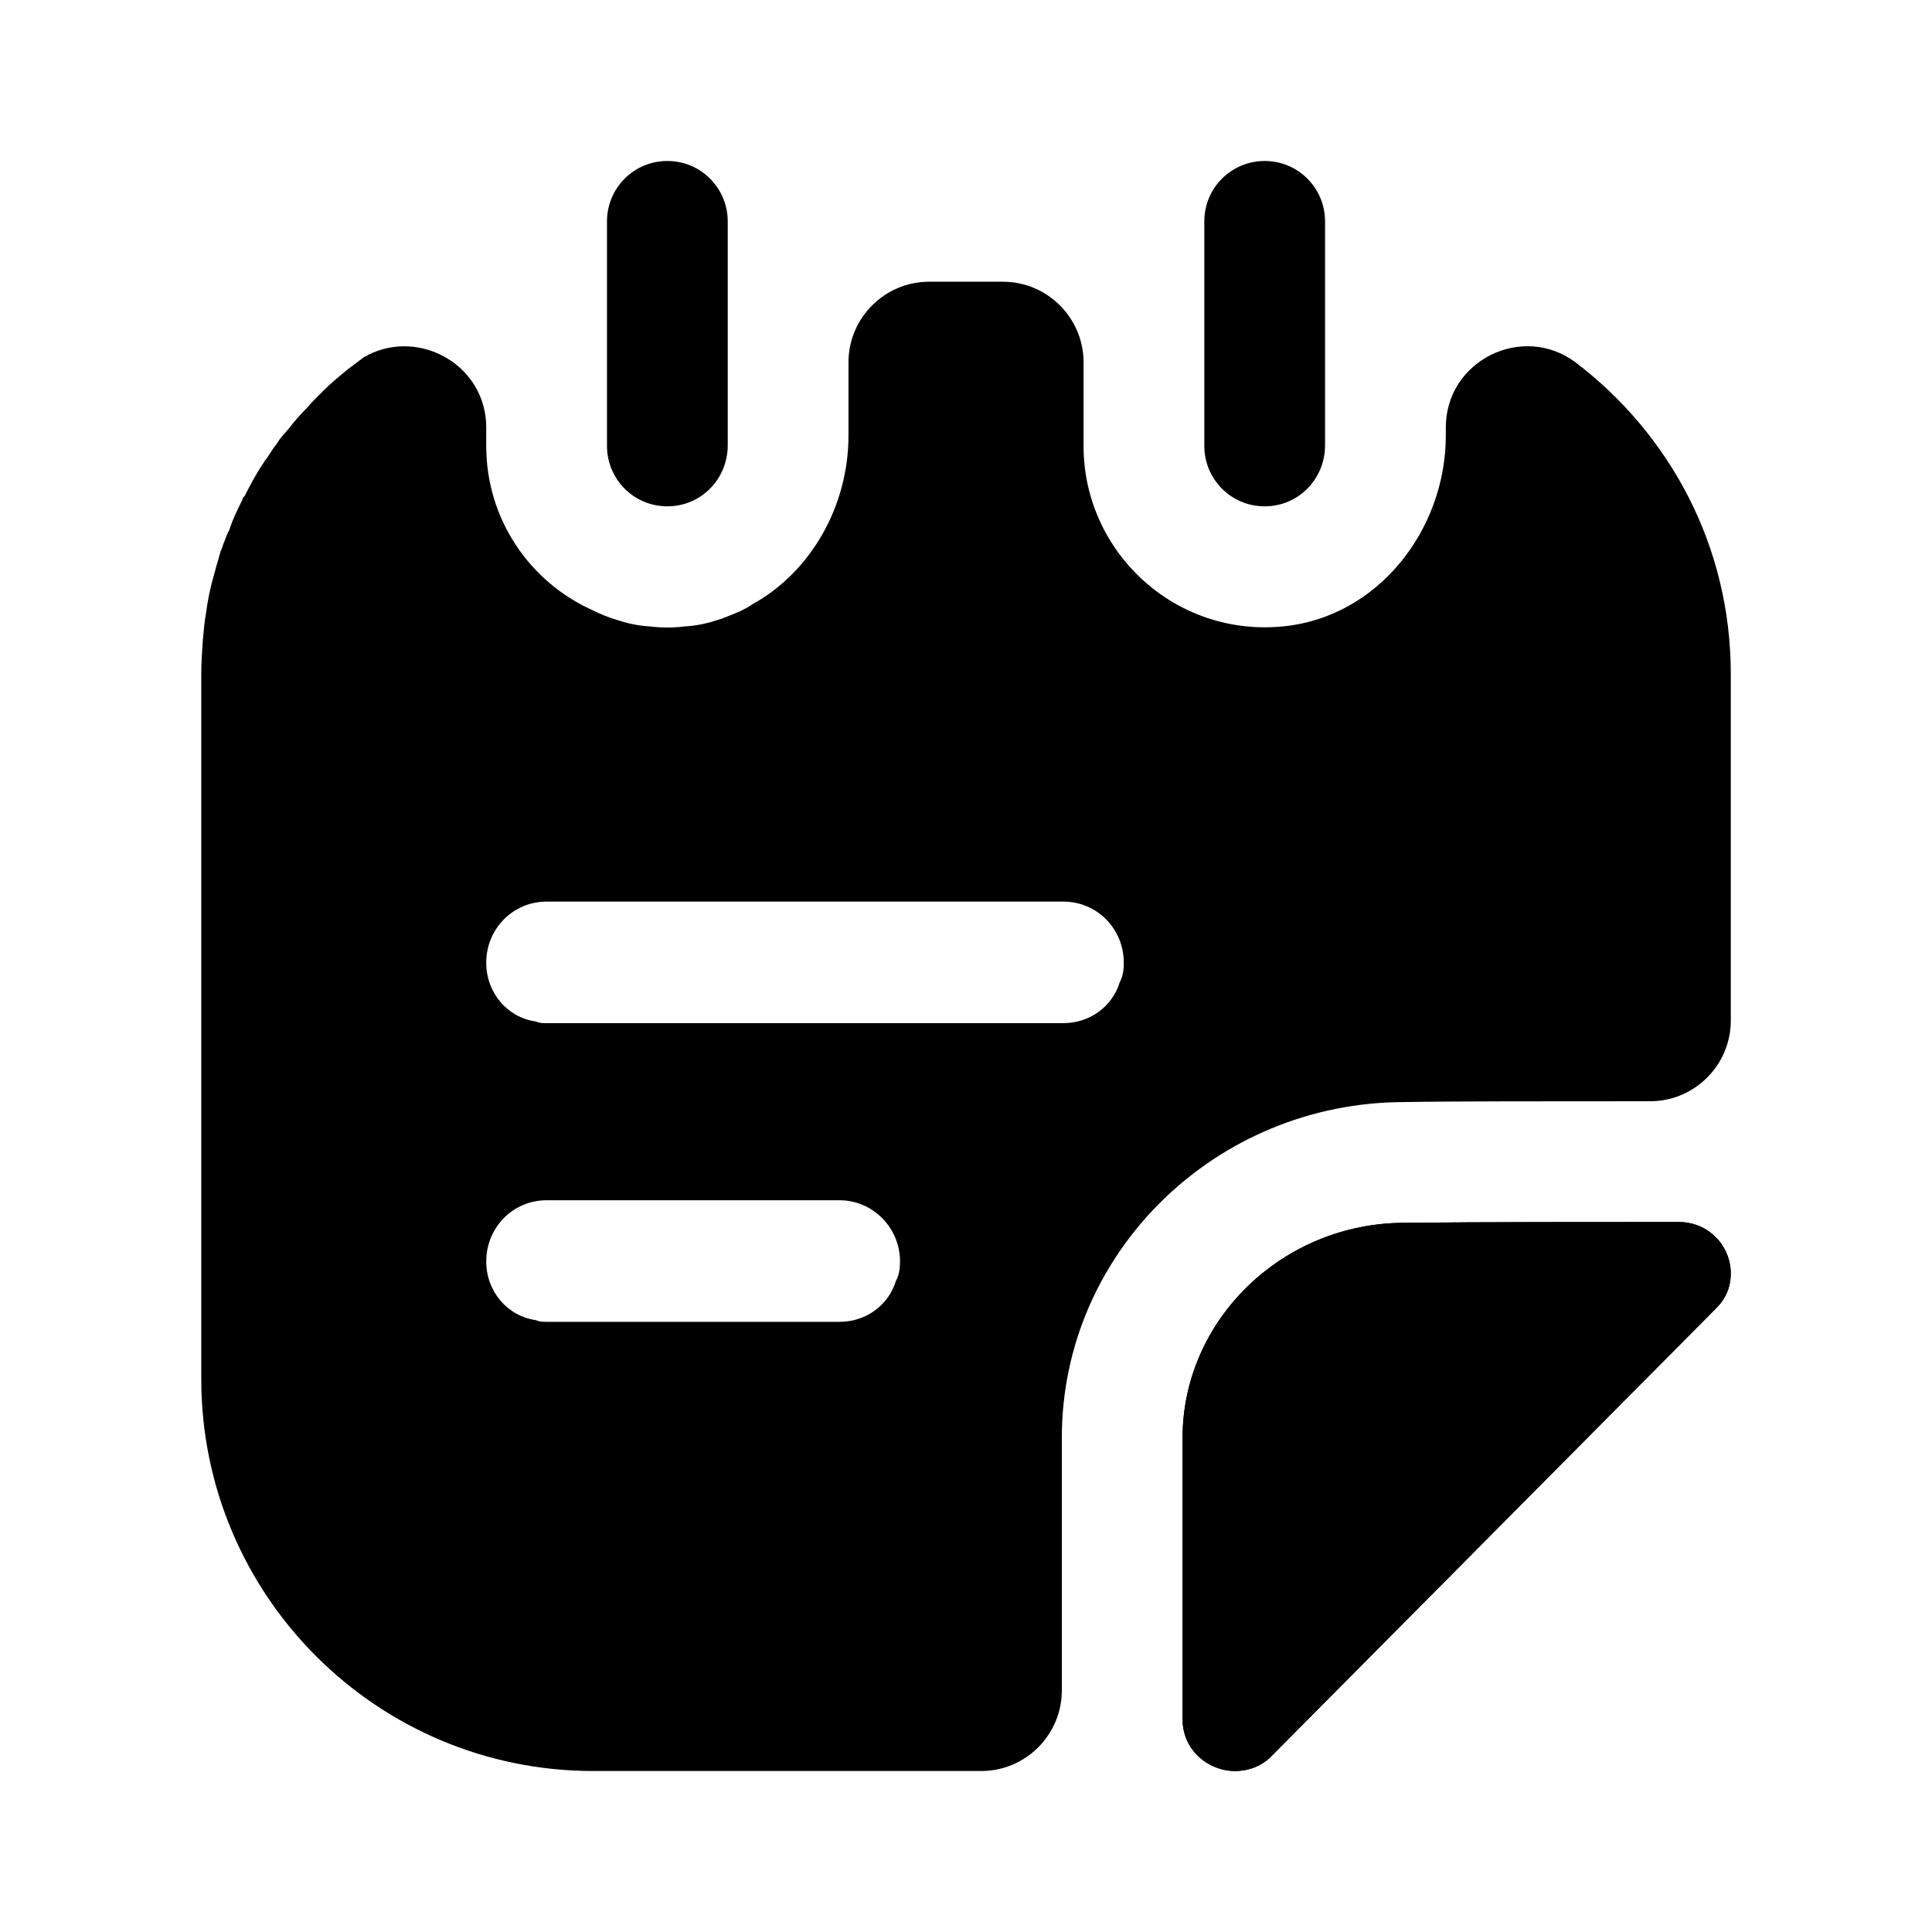
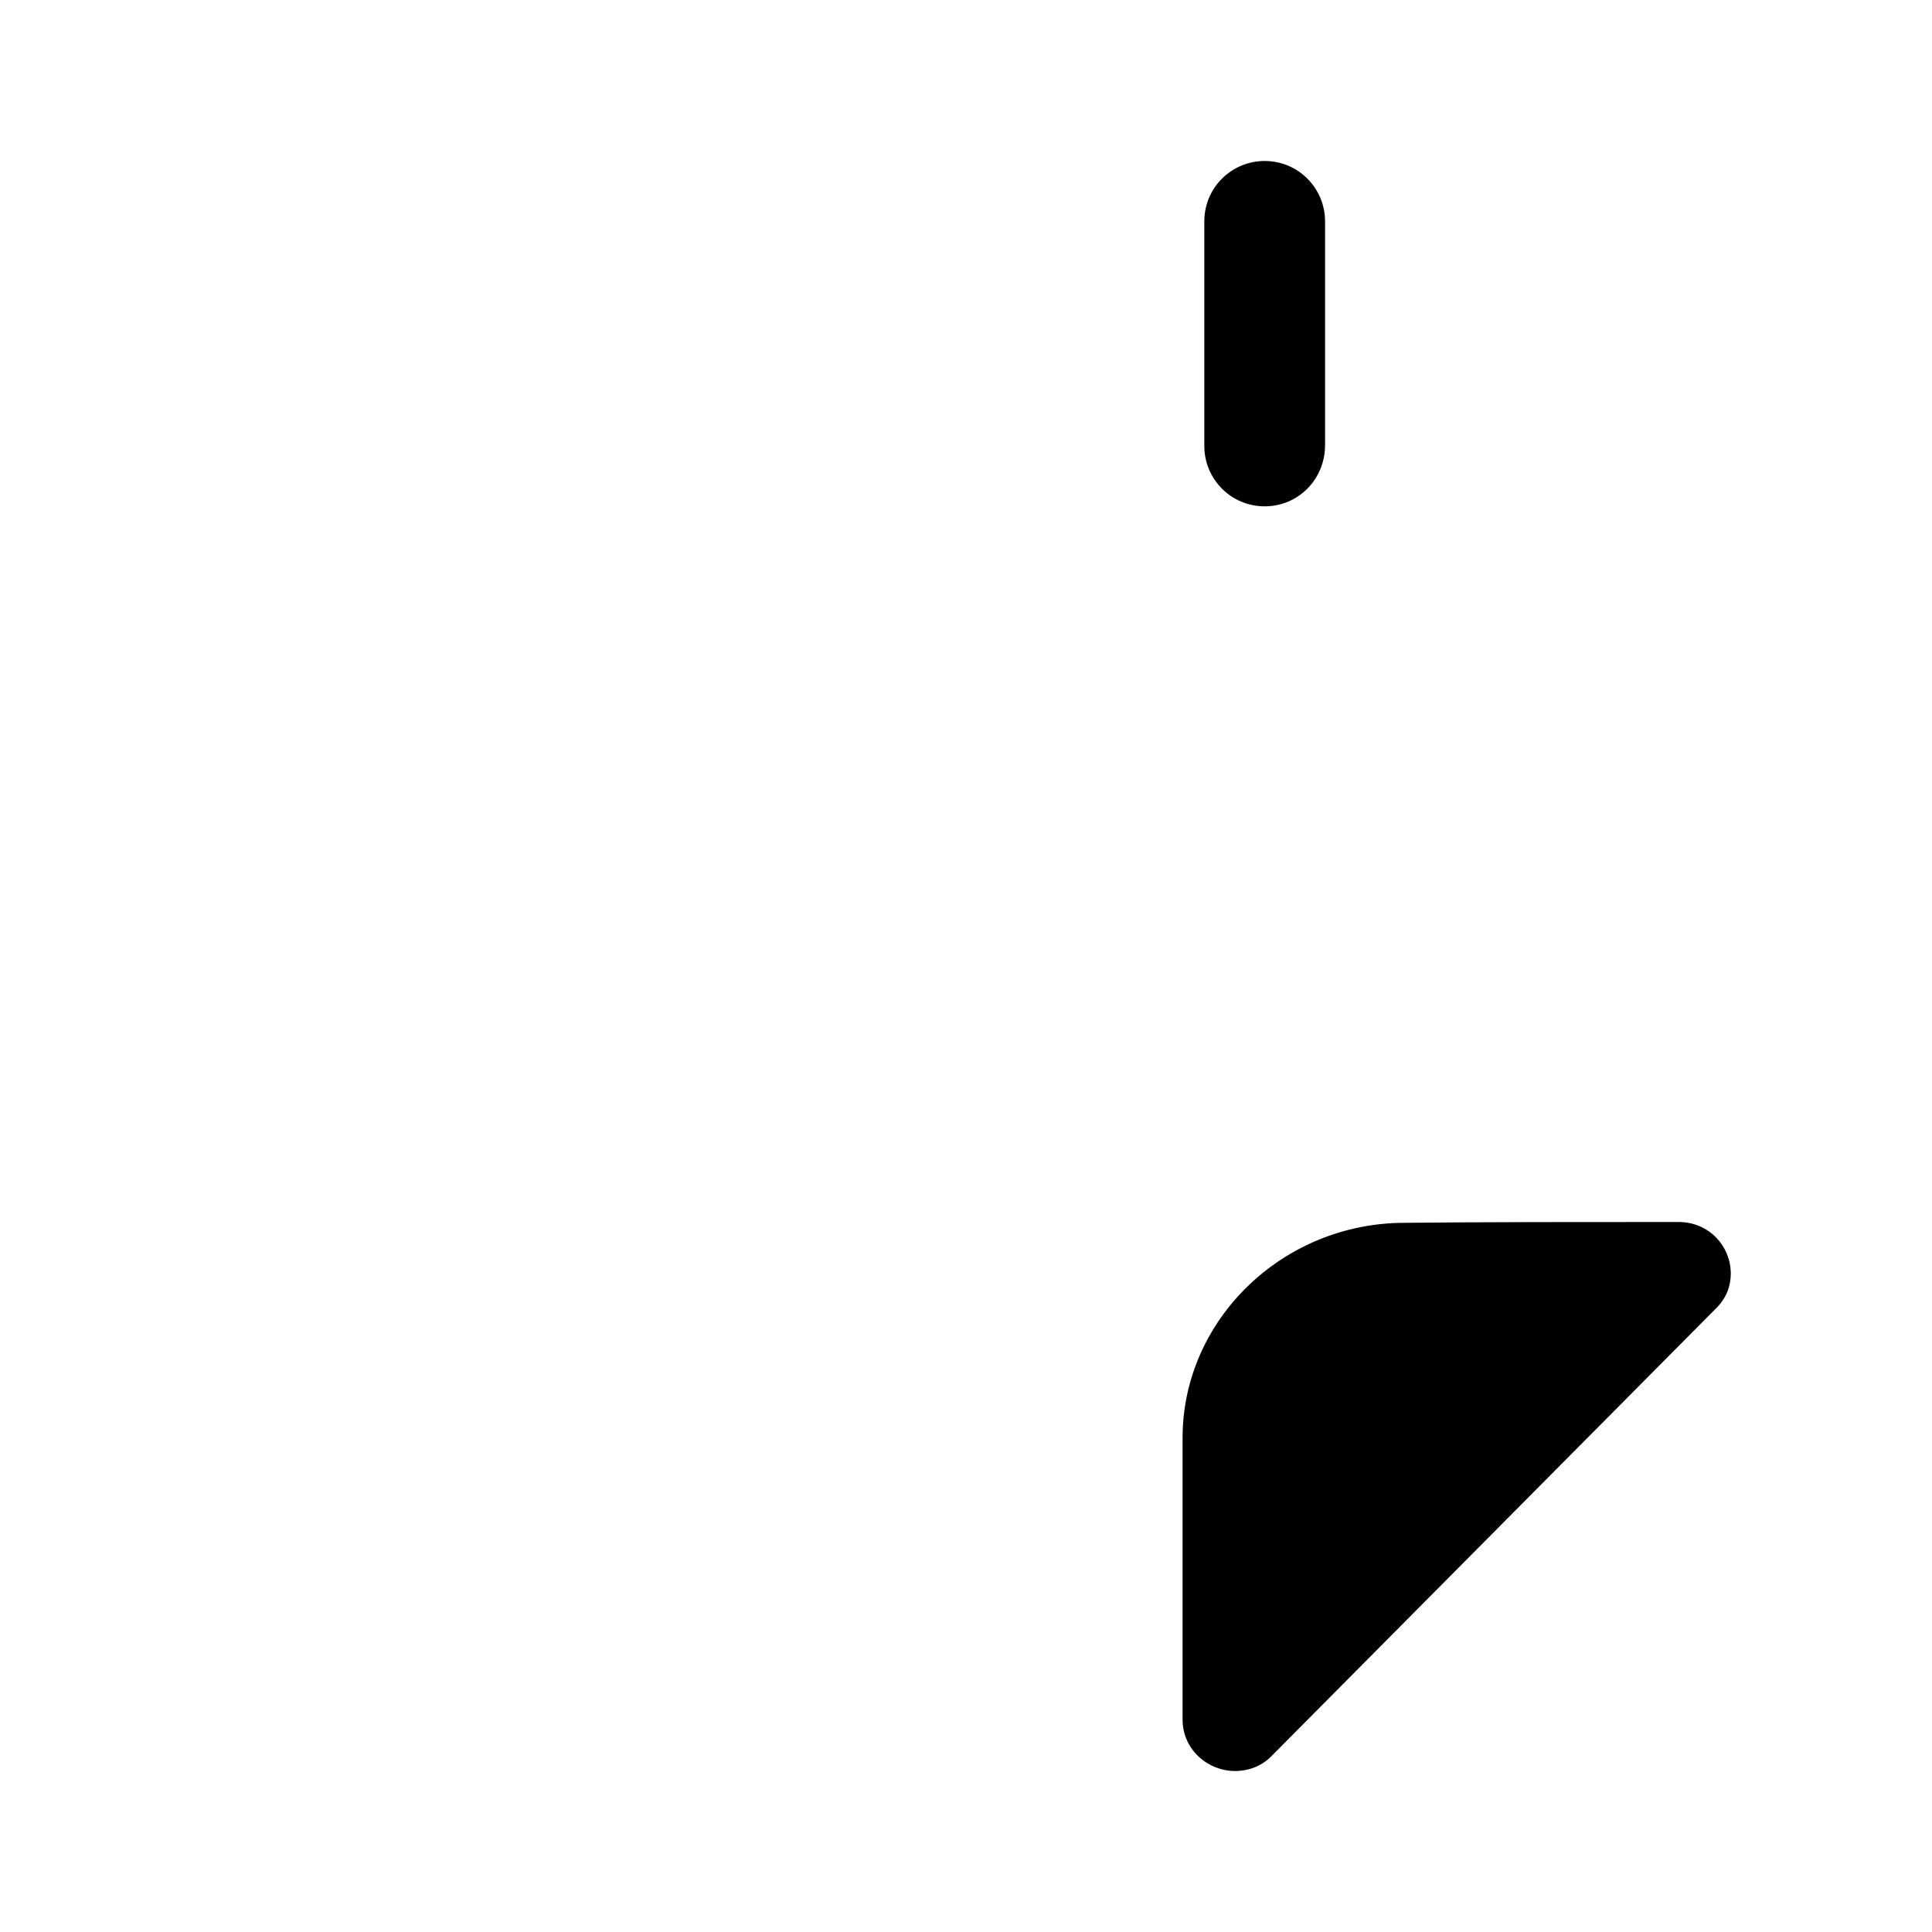
<svg xmlns="http://www.w3.org/2000/svg" width="40" height="40" viewBox="0 0 40 40" fill="none">
-   <path d="M13.817 10.483C13.117 10.483 12.567 9.917 12.567 9.233V4.583C12.567 3.9 13.117 3.333 13.817 3.333C14.517 3.333 15.067 3.9 15.067 4.583V9.217C15.067 9.917 14.517 10.483 13.817 10.483Z" fill="#1A9BBF" style="fill:#1A9BBF;fill:color(display-p3 0.102 0.608 0.749);fill-opacity:1;" />
  <path d="M26.184 10.483C25.484 10.483 24.934 9.917 24.934 9.233V4.583C24.934 3.883 25.5 3.333 26.184 3.333C26.884 3.333 27.434 3.9 27.434 4.583V9.217C27.434 9.917 26.884 10.483 26.184 10.483Z" fill="#1A9BBF" style="fill:#1A9BBF;fill:color(display-p3 0.102 0.608 0.749);fill-opacity:1;" />
  <path d="M35.834 26.367C35.834 26.617 35.75 26.867 35.534 27.083C33.117 29.517 28.817 33.85 26.35 36.333C26.134 36.567 25.85 36.667 25.567 36.667C25.017 36.667 24.484 36.233 24.484 35.6V29.767C24.484 27.333 26.55 25.317 29.084 25.317C30.667 25.3 32.867 25.3 34.75 25.3C35.4 25.3 35.834 25.817 35.834 26.367Z" fill="#1A9BBF" style="fill:#1A9BBF;fill:color(display-p3 0.102 0.608 0.749);fill-opacity:1;" />
-   <path d="M35.834 26.367C35.834 26.617 35.75 26.867 35.534 27.083C33.117 29.517 28.817 33.85 26.35 36.333C26.134 36.567 25.85 36.667 25.567 36.667C25.017 36.667 24.484 36.233 24.484 35.6V29.767C24.484 27.333 26.55 25.317 29.084 25.317C30.667 25.3 32.867 25.3 34.75 25.3C35.4 25.3 35.834 25.817 35.834 26.367Z" fill="#1A9BBF" style="fill:#1A9BBF;fill:color(display-p3 0.102 0.608 0.749);fill-opacity:1;" />
-   <path d="M32.617 7.5C31.517 6.683 29.934 7.467 29.934 8.85V9.017C29.934 10.967 28.534 12.767 26.584 12.967C24.334 13.2 22.434 11.433 22.434 9.233V7.5C22.434 6.583 21.684 5.833 20.767 5.833H19.234C18.317 5.833 17.567 6.583 17.567 7.5V9.017C17.567 10.483 16.784 11.85 15.567 12.517C15.5 12.567 15.434 12.6 15.367 12.633C15.35 12.633 15.35 12.65 15.334 12.65C15.217 12.7 15.1 12.75 14.967 12.8C14.934 12.817 14.9 12.817 14.867 12.833C14.667 12.9 14.45 12.95 14.217 12.967H14.2C13.95 13 13.684 13 13.434 12.967H13.417C13.184 12.95 12.967 12.9 12.767 12.833C12.6 12.783 12.434 12.717 12.267 12.633C10.967 12.05 10.067 10.75 10.067 9.233V8.85C10.067 7.567 8.7 6.8 7.617 7.35C7.6 7.367 7.584 7.367 7.567 7.383H7.55C7.434 7.467 7.334 7.55 7.217 7.633C7.034 7.783 6.85 7.933 6.684 8.1C6.567 8.217 6.45 8.333 6.35 8.45C6.217 8.583 6.1 8.717 5.984 8.867C5.9 8.967 5.8 9.067 5.734 9.183C5.65 9.283 5.584 9.4 5.517 9.5C5.5 9.517 5.484 9.533 5.467 9.567C5.317 9.783 5.184 10.033 5.067 10.267C5.034 10.3 5.017 10.317 5.017 10.35C4.917 10.55 4.817 10.75 4.75 10.967C4.7 11.05 4.684 11.117 4.65 11.2C4.617 11.267 4.6 11.35 4.567 11.417C4.517 11.583 4.467 11.767 4.417 11.95C4.35 12.183 4.3 12.433 4.267 12.683C4.234 12.867 4.217 13.05 4.2 13.25C4.184 13.483 4.167 13.717 4.167 13.95V28.55C4.167 33.033 7.8 36.667 12.284 36.667H20.317C21.234 36.667 21.984 35.917 21.984 35V29.767C21.984 25.933 25.167 22.817 29.084 22.817C29.967 22.8 32.117 22.8 34.167 22.8C35.084 22.8 35.834 22.05 35.834 21.133V13.95C35.834 11.3 34.567 8.983 32.617 7.5ZM18.55 26.517C18.4 27.017 17.934 27.367 17.384 27.367H11.317C11.234 27.367 11.167 27.367 11.1 27.333C10.5 27.25 10.067 26.733 10.067 26.117C10.067 25.417 10.617 24.85 11.317 24.85H17.384C18.067 24.85 18.634 25.417 18.634 26.117C18.634 26.25 18.617 26.4 18.55 26.517ZM23.184 20.333C23.034 20.833 22.567 21.183 22.017 21.183H11.317C11.234 21.183 11.167 21.183 11.1 21.15C10.5 21.067 10.067 20.55 10.067 19.933C10.067 19.233 10.617 18.667 11.317 18.667H22.017C22.717 18.667 23.267 19.233 23.267 19.933C23.267 20.067 23.25 20.217 23.184 20.333Z" fill="#1A9BBF" style="fill:#1A9BBF;fill:color(display-p3 0.102 0.608 0.749);fill-opacity:1;" />
</svg>